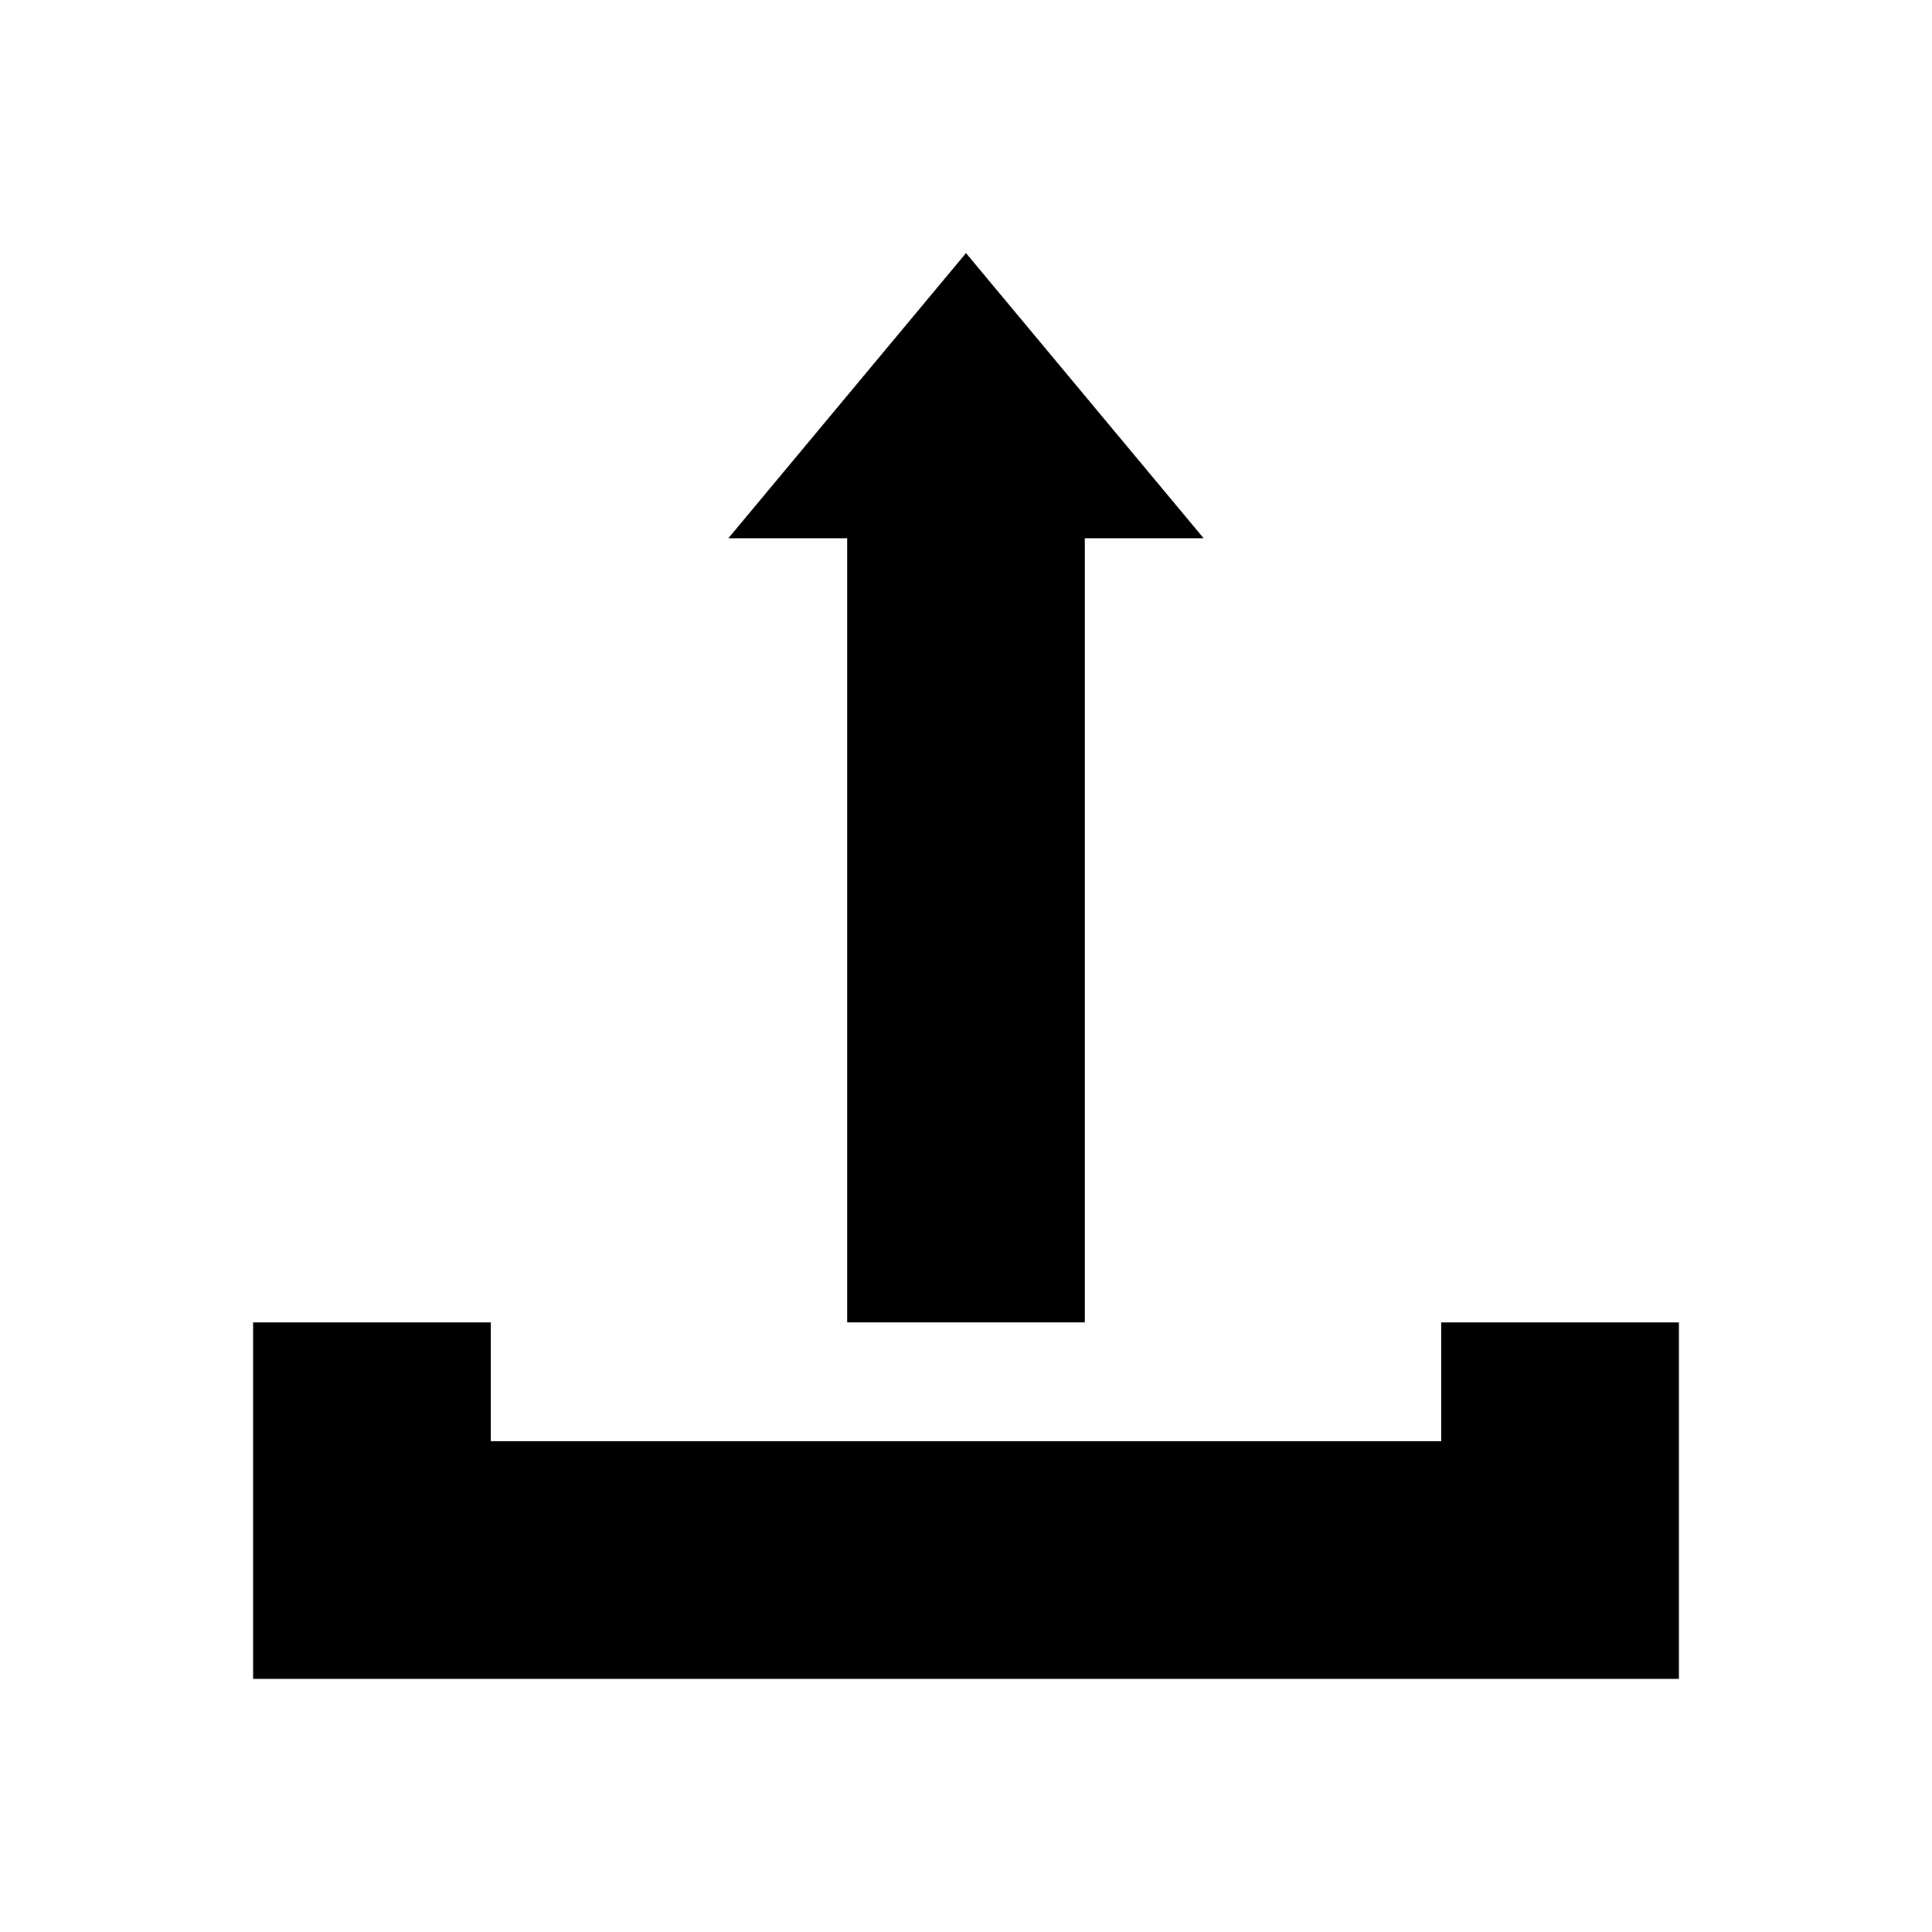
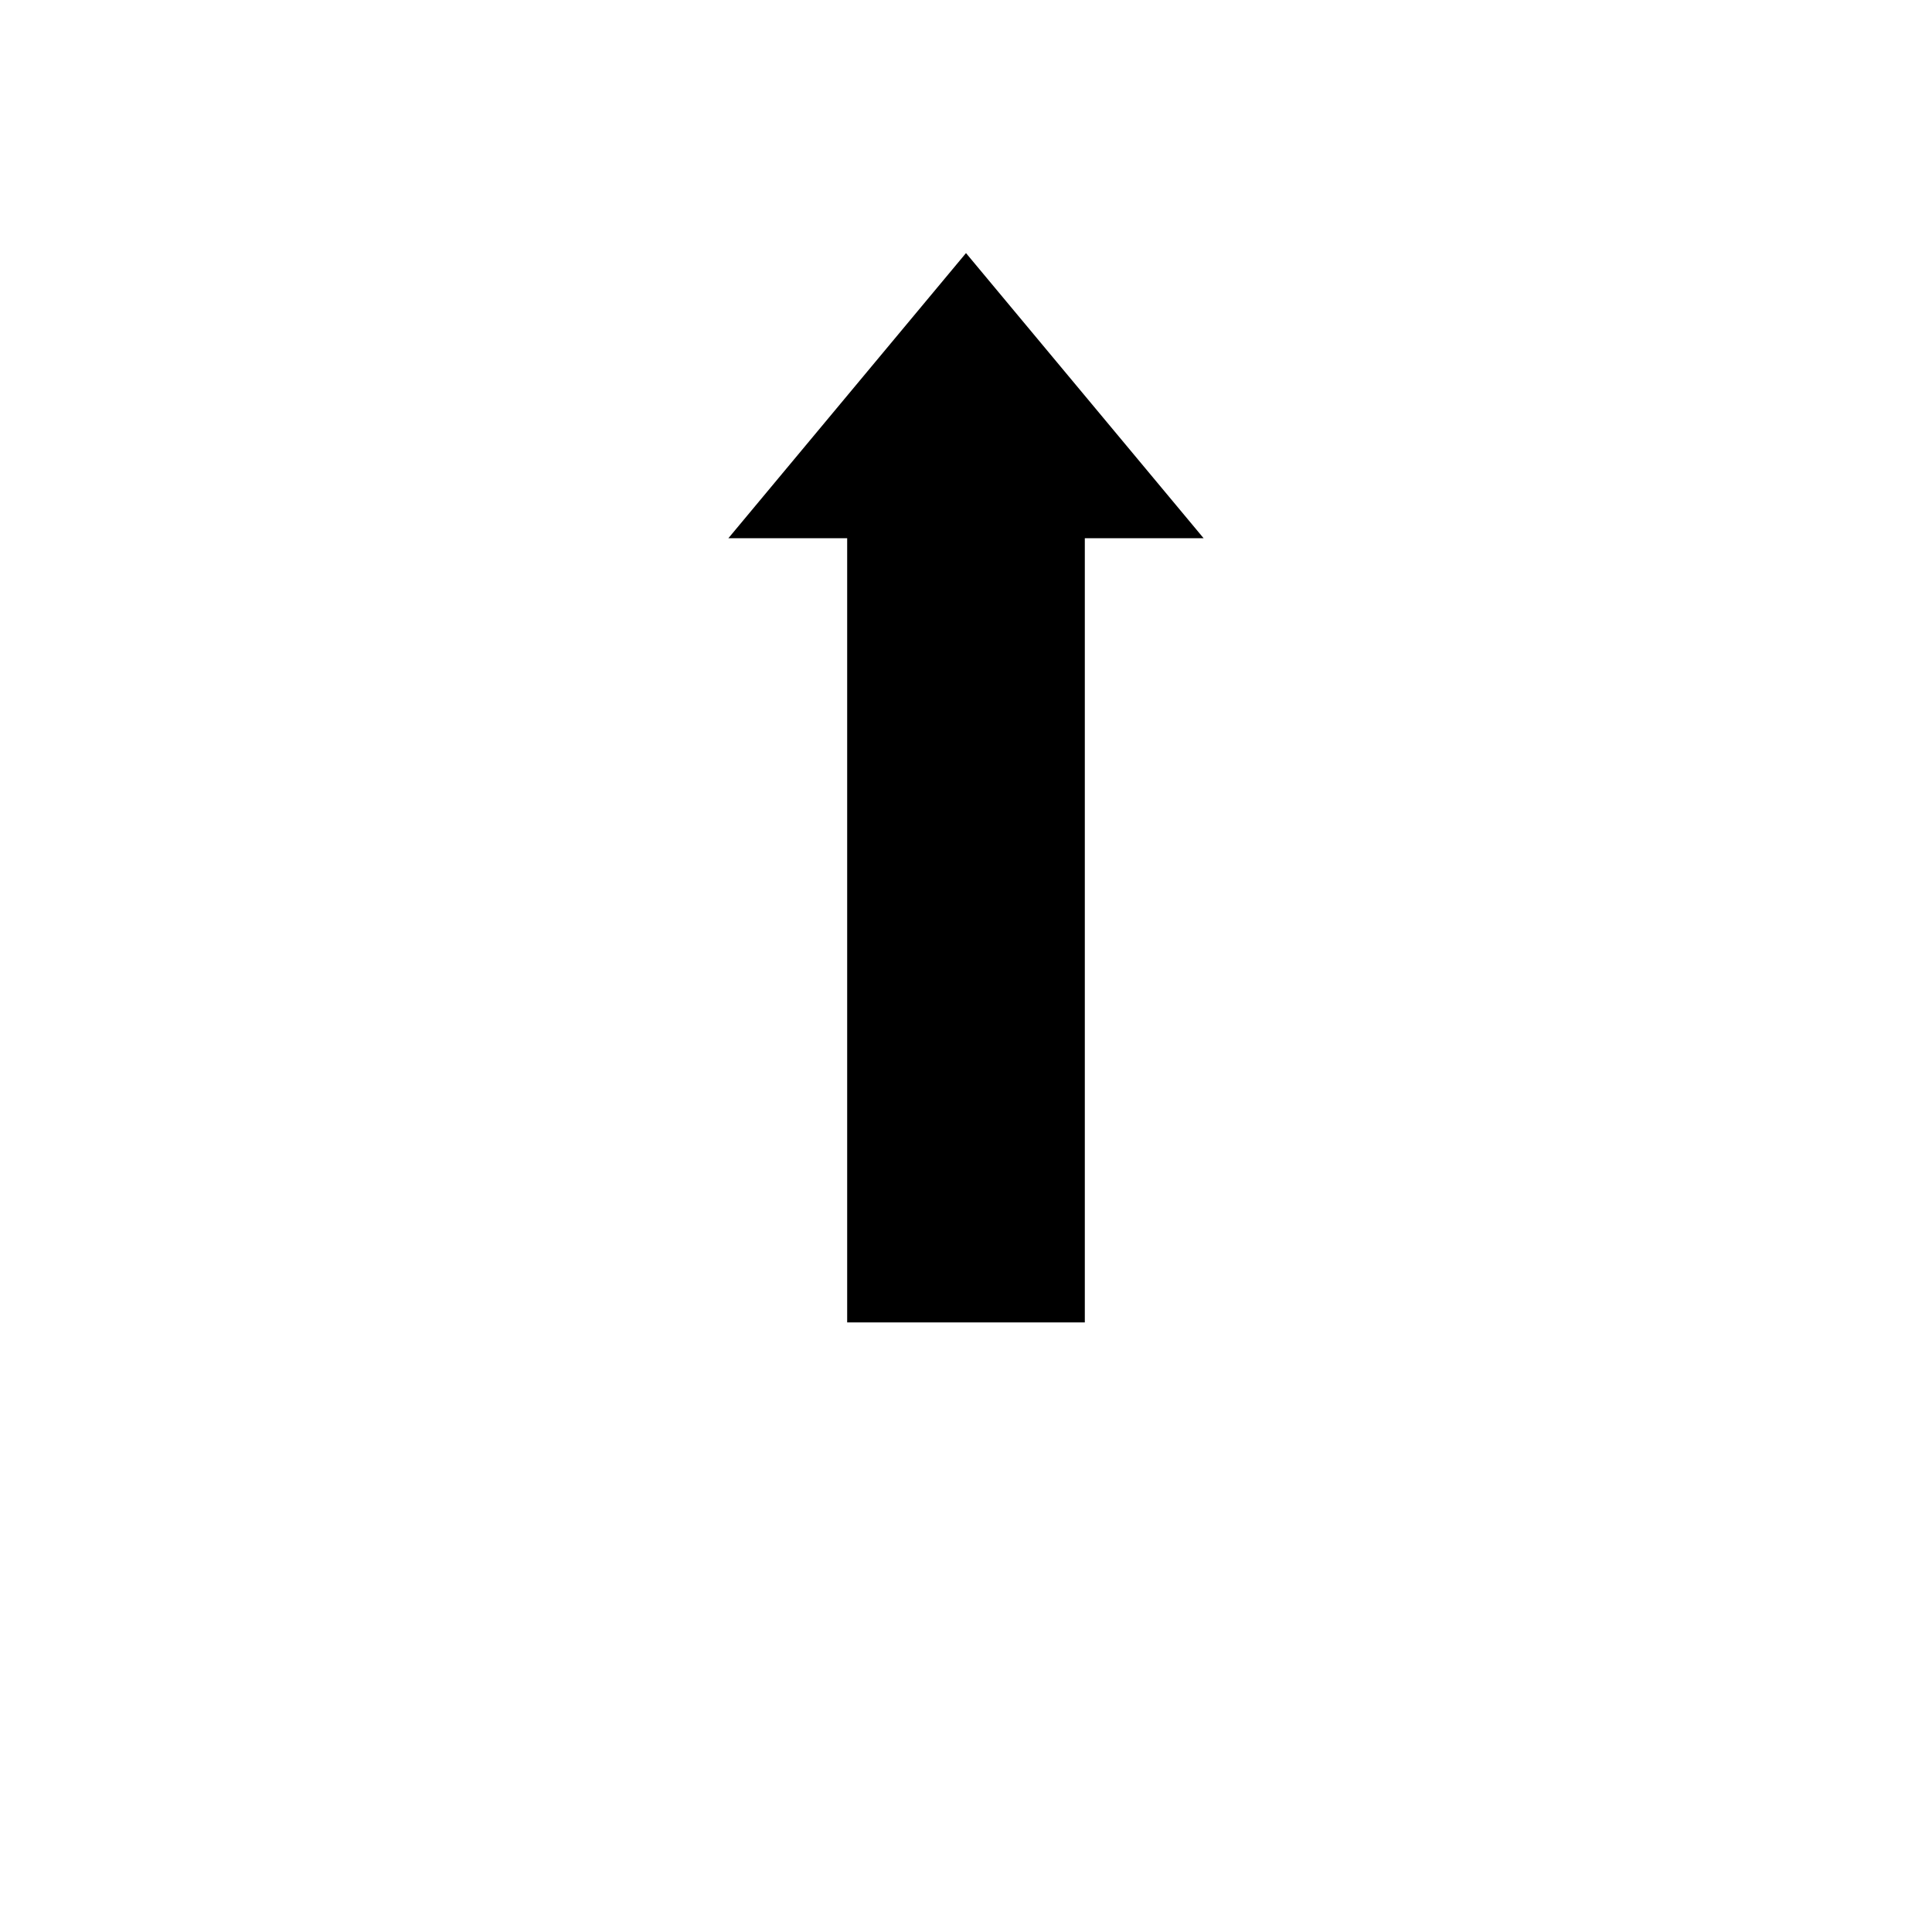
<svg xmlns="http://www.w3.org/2000/svg" fill="#000000" width="800px" height="800px" version="1.1" viewBox="144 144 512 512">
  <g>
-     <path d="m525.95 494.46v31.488h-251.9v-31.488h-62.977v94.465h377.86v-94.465z" />
    <path d="m368.51 494.46h62.977v-207.82h31.488l-62.977-75.57-62.977 75.57h31.488z" />
  </g>
</svg>